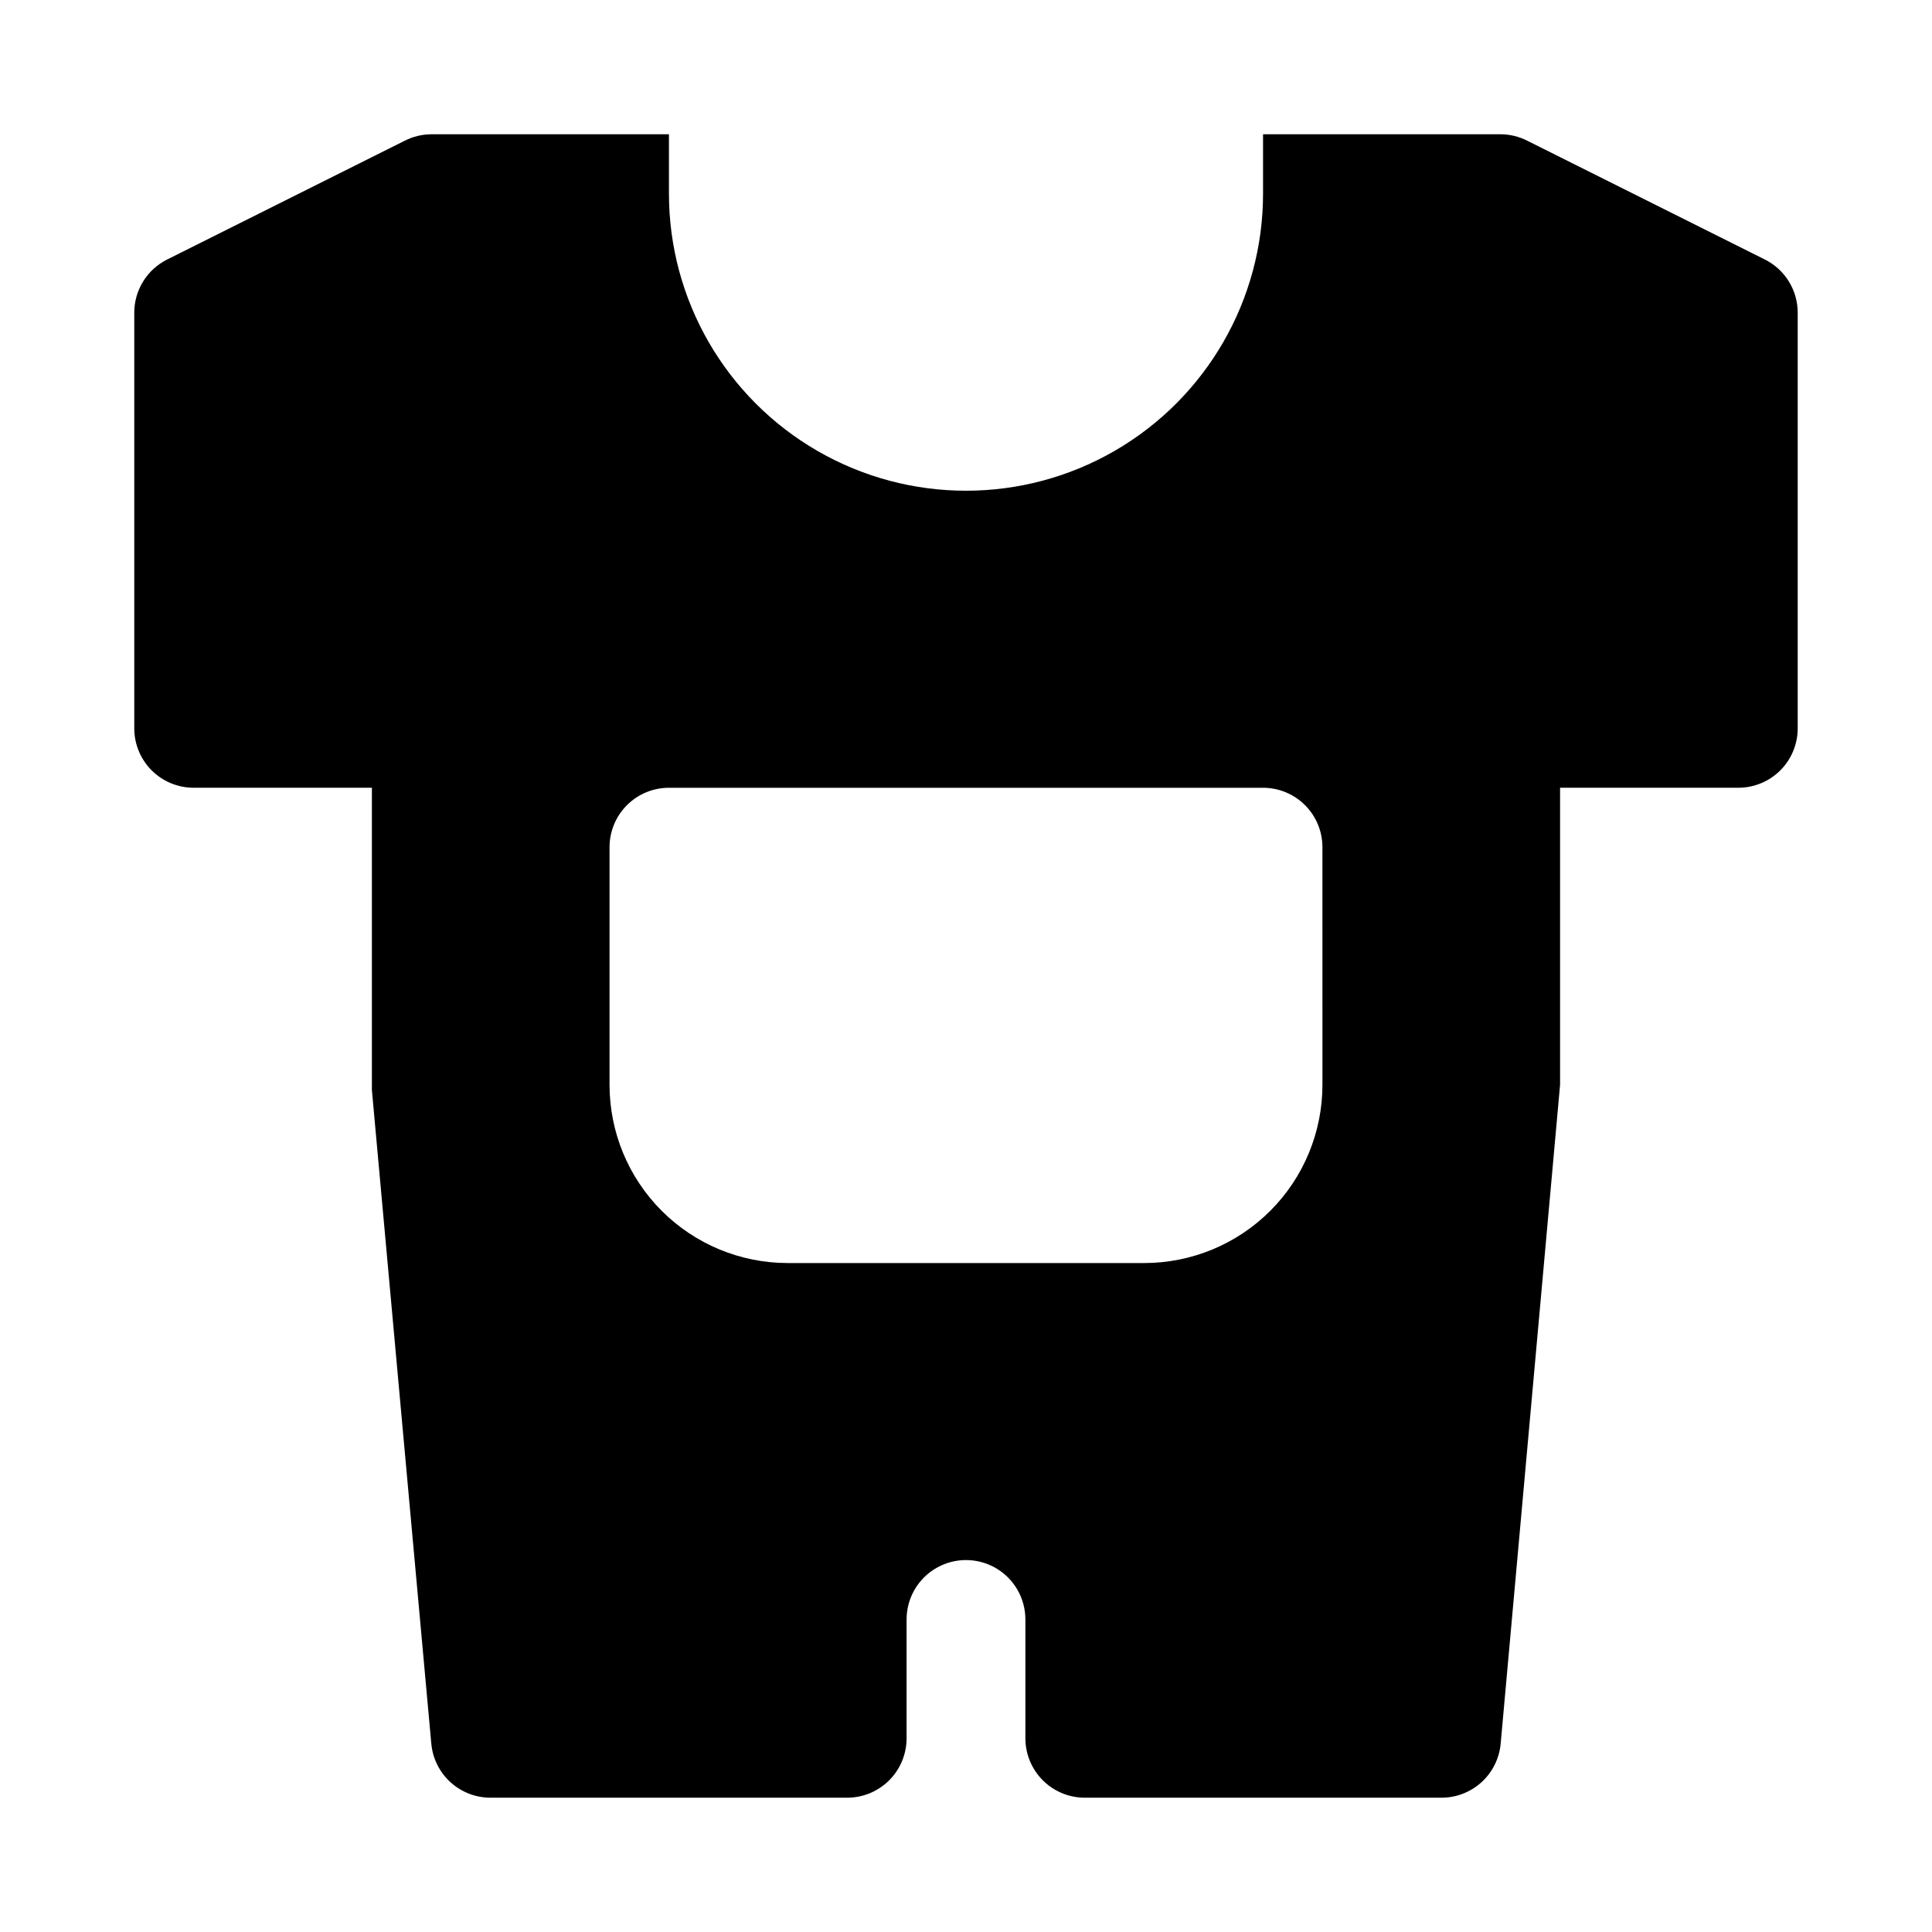
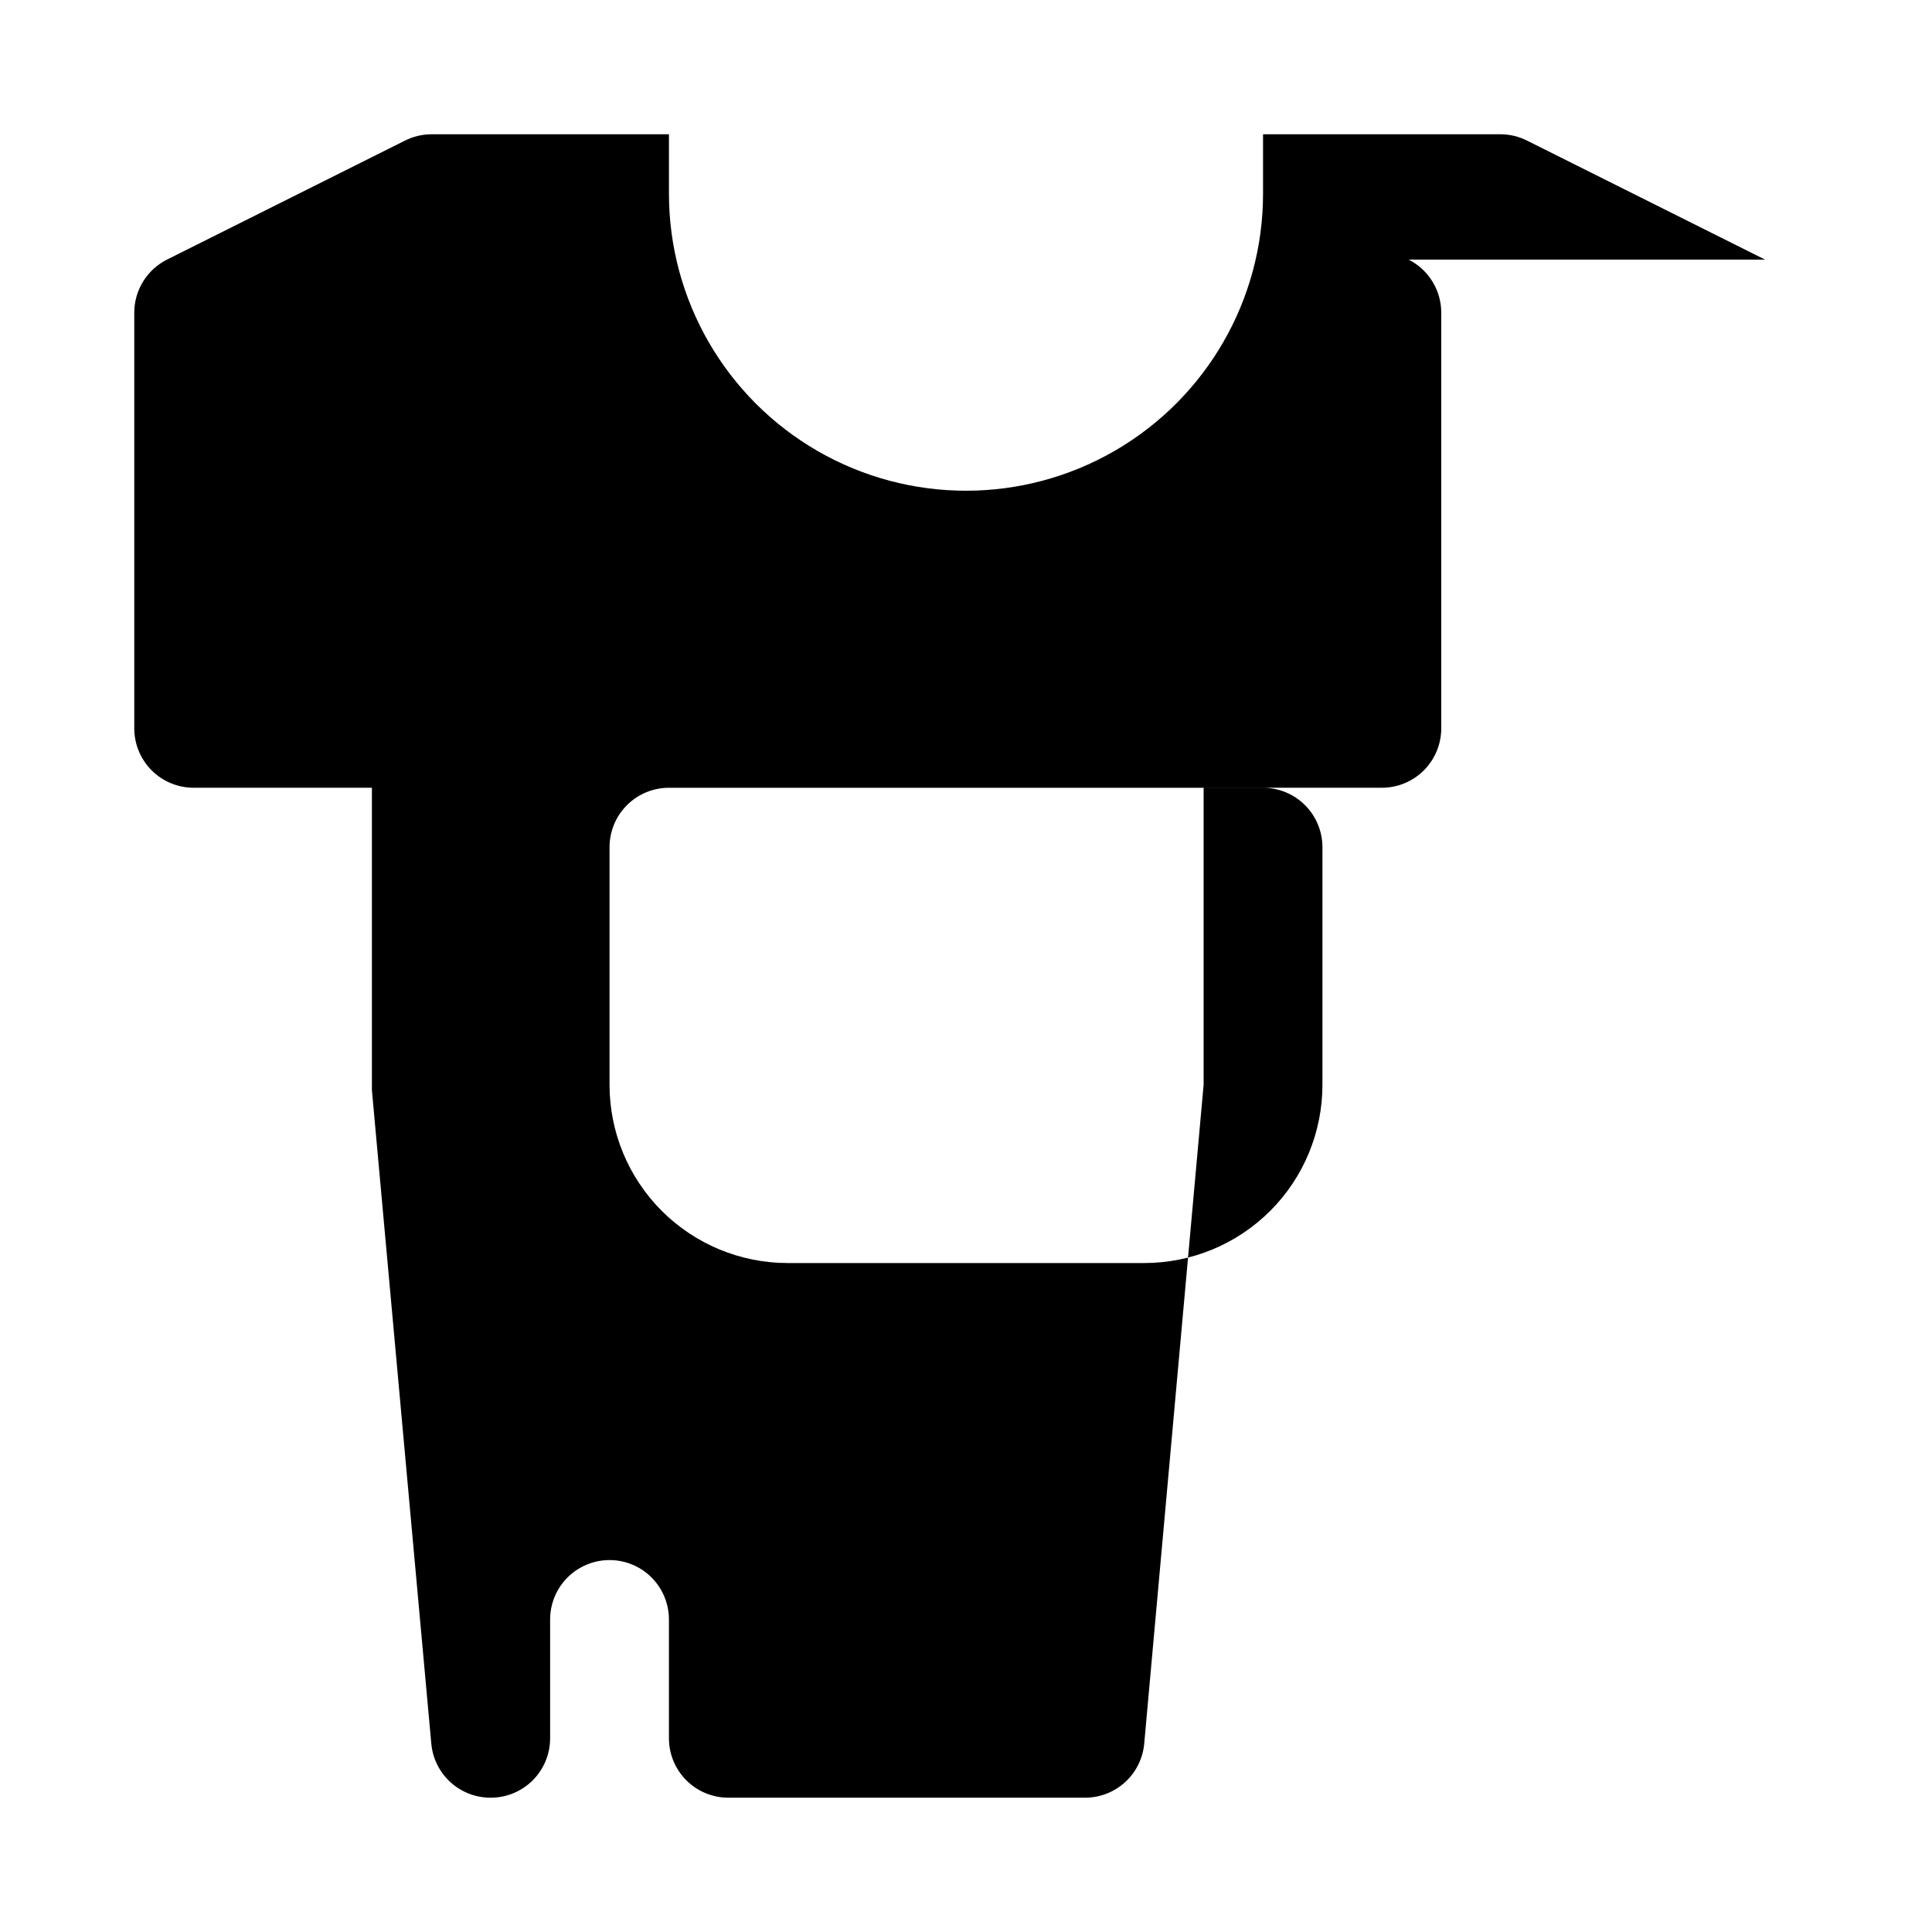
<svg xmlns="http://www.w3.org/2000/svg" fill="#000000" width="800px" height="800px" version="1.1" viewBox="144 144 512 512">
-   <path d="m611.76 212.8-62.977-31.488c-2.195-1.121-4.621-1.715-7.086-1.73h-62.977v15.742c0 28.125-15.004 54.113-39.359 68.176s-54.363 14.062-78.723 0c-24.355-14.062-39.359-40.051-39.359-68.176v-15.742h-62.977c-2.465 0.016-4.891 0.609-7.082 1.73l-62.977 31.488c-2.598 1.309-4.781 3.312-6.309 5.785-1.527 2.473-2.344 5.32-2.352 8.227v110.21c0 4.176 1.66 8.18 4.609 11.133 2.953 2.953 6.957 4.609 11.133 4.609h47.234v80.137l15.742 173.18v0.004c0.355 3.922 2.172 7.574 5.086 10.227 2.914 2.652 6.719 4.113 10.66 4.098h94.465c4.176 0 8.18-1.656 11.133-4.609 2.953-2.953 4.609-6.957 4.609-11.133v-31.488c0-5.625 3-10.824 7.871-13.637s10.875-2.812 15.746 0 7.871 8.012 7.871 13.637v31.488c0 4.176 1.66 8.18 4.613 11.133 2.949 2.953 6.957 4.609 11.133 4.609h94.465-0.004c3.941 0.016 7.746-1.445 10.66-4.098 2.918-2.652 4.731-6.305 5.086-10.227l15.742-174.6v-78.723h47.234c4.176 0 8.18-1.656 11.133-4.609 2.953-2.953 4.609-6.957 4.609-11.133v-110.21c-0.008-2.906-0.82-5.754-2.352-8.227-1.527-2.473-3.711-4.477-6.305-5.785zm-117.3 218.69c0 12.523-4.973 24.539-13.832 33.398-8.859 8.855-20.871 13.832-33.398 13.832h-94.465c-12.527 0-24.539-4.977-33.398-13.832-8.855-8.859-13.832-20.875-13.832-33.398v-62.977c0-4.176 1.656-8.18 4.609-11.133s6.957-4.613 11.133-4.613h157.44c4.176 0 8.18 1.66 11.133 4.613 2.953 2.953 4.609 6.957 4.609 11.133z" />
+   <path d="m611.76 212.8-62.977-31.488c-2.195-1.121-4.621-1.715-7.086-1.73h-62.977v15.742c0 28.125-15.004 54.113-39.359 68.176s-54.363 14.062-78.723 0c-24.355-14.062-39.359-40.051-39.359-68.176v-15.742h-62.977c-2.465 0.016-4.891 0.609-7.082 1.73l-62.977 31.488c-2.598 1.309-4.781 3.312-6.309 5.785-1.527 2.473-2.344 5.32-2.352 8.227v110.21c0 4.176 1.66 8.18 4.609 11.133 2.953 2.953 6.957 4.609 11.133 4.609h47.234v80.137l15.742 173.18v0.004c0.355 3.922 2.172 7.574 5.086 10.227 2.914 2.652 6.719 4.113 10.66 4.098c4.176 0 8.18-1.656 11.133-4.609 2.953-2.953 4.609-6.957 4.609-11.133v-31.488c0-5.625 3-10.824 7.871-13.637s10.875-2.812 15.746 0 7.871 8.012 7.871 13.637v31.488c0 4.176 1.66 8.18 4.613 11.133 2.949 2.953 6.957 4.609 11.133 4.609h94.465-0.004c3.941 0.016 7.746-1.445 10.66-4.098 2.918-2.652 4.731-6.305 5.086-10.227l15.742-174.6v-78.723h47.234c4.176 0 8.18-1.656 11.133-4.609 2.953-2.953 4.609-6.957 4.609-11.133v-110.21c-0.008-2.906-0.82-5.754-2.352-8.227-1.527-2.473-3.711-4.477-6.305-5.785zm-117.3 218.69c0 12.523-4.973 24.539-13.832 33.398-8.859 8.855-20.871 13.832-33.398 13.832h-94.465c-12.527 0-24.539-4.977-33.398-13.832-8.855-8.859-13.832-20.875-13.832-33.398v-62.977c0-4.176 1.656-8.18 4.609-11.133s6.957-4.613 11.133-4.613h157.44c4.176 0 8.18 1.66 11.133 4.613 2.953 2.953 4.609 6.957 4.609 11.133z" />
</svg>